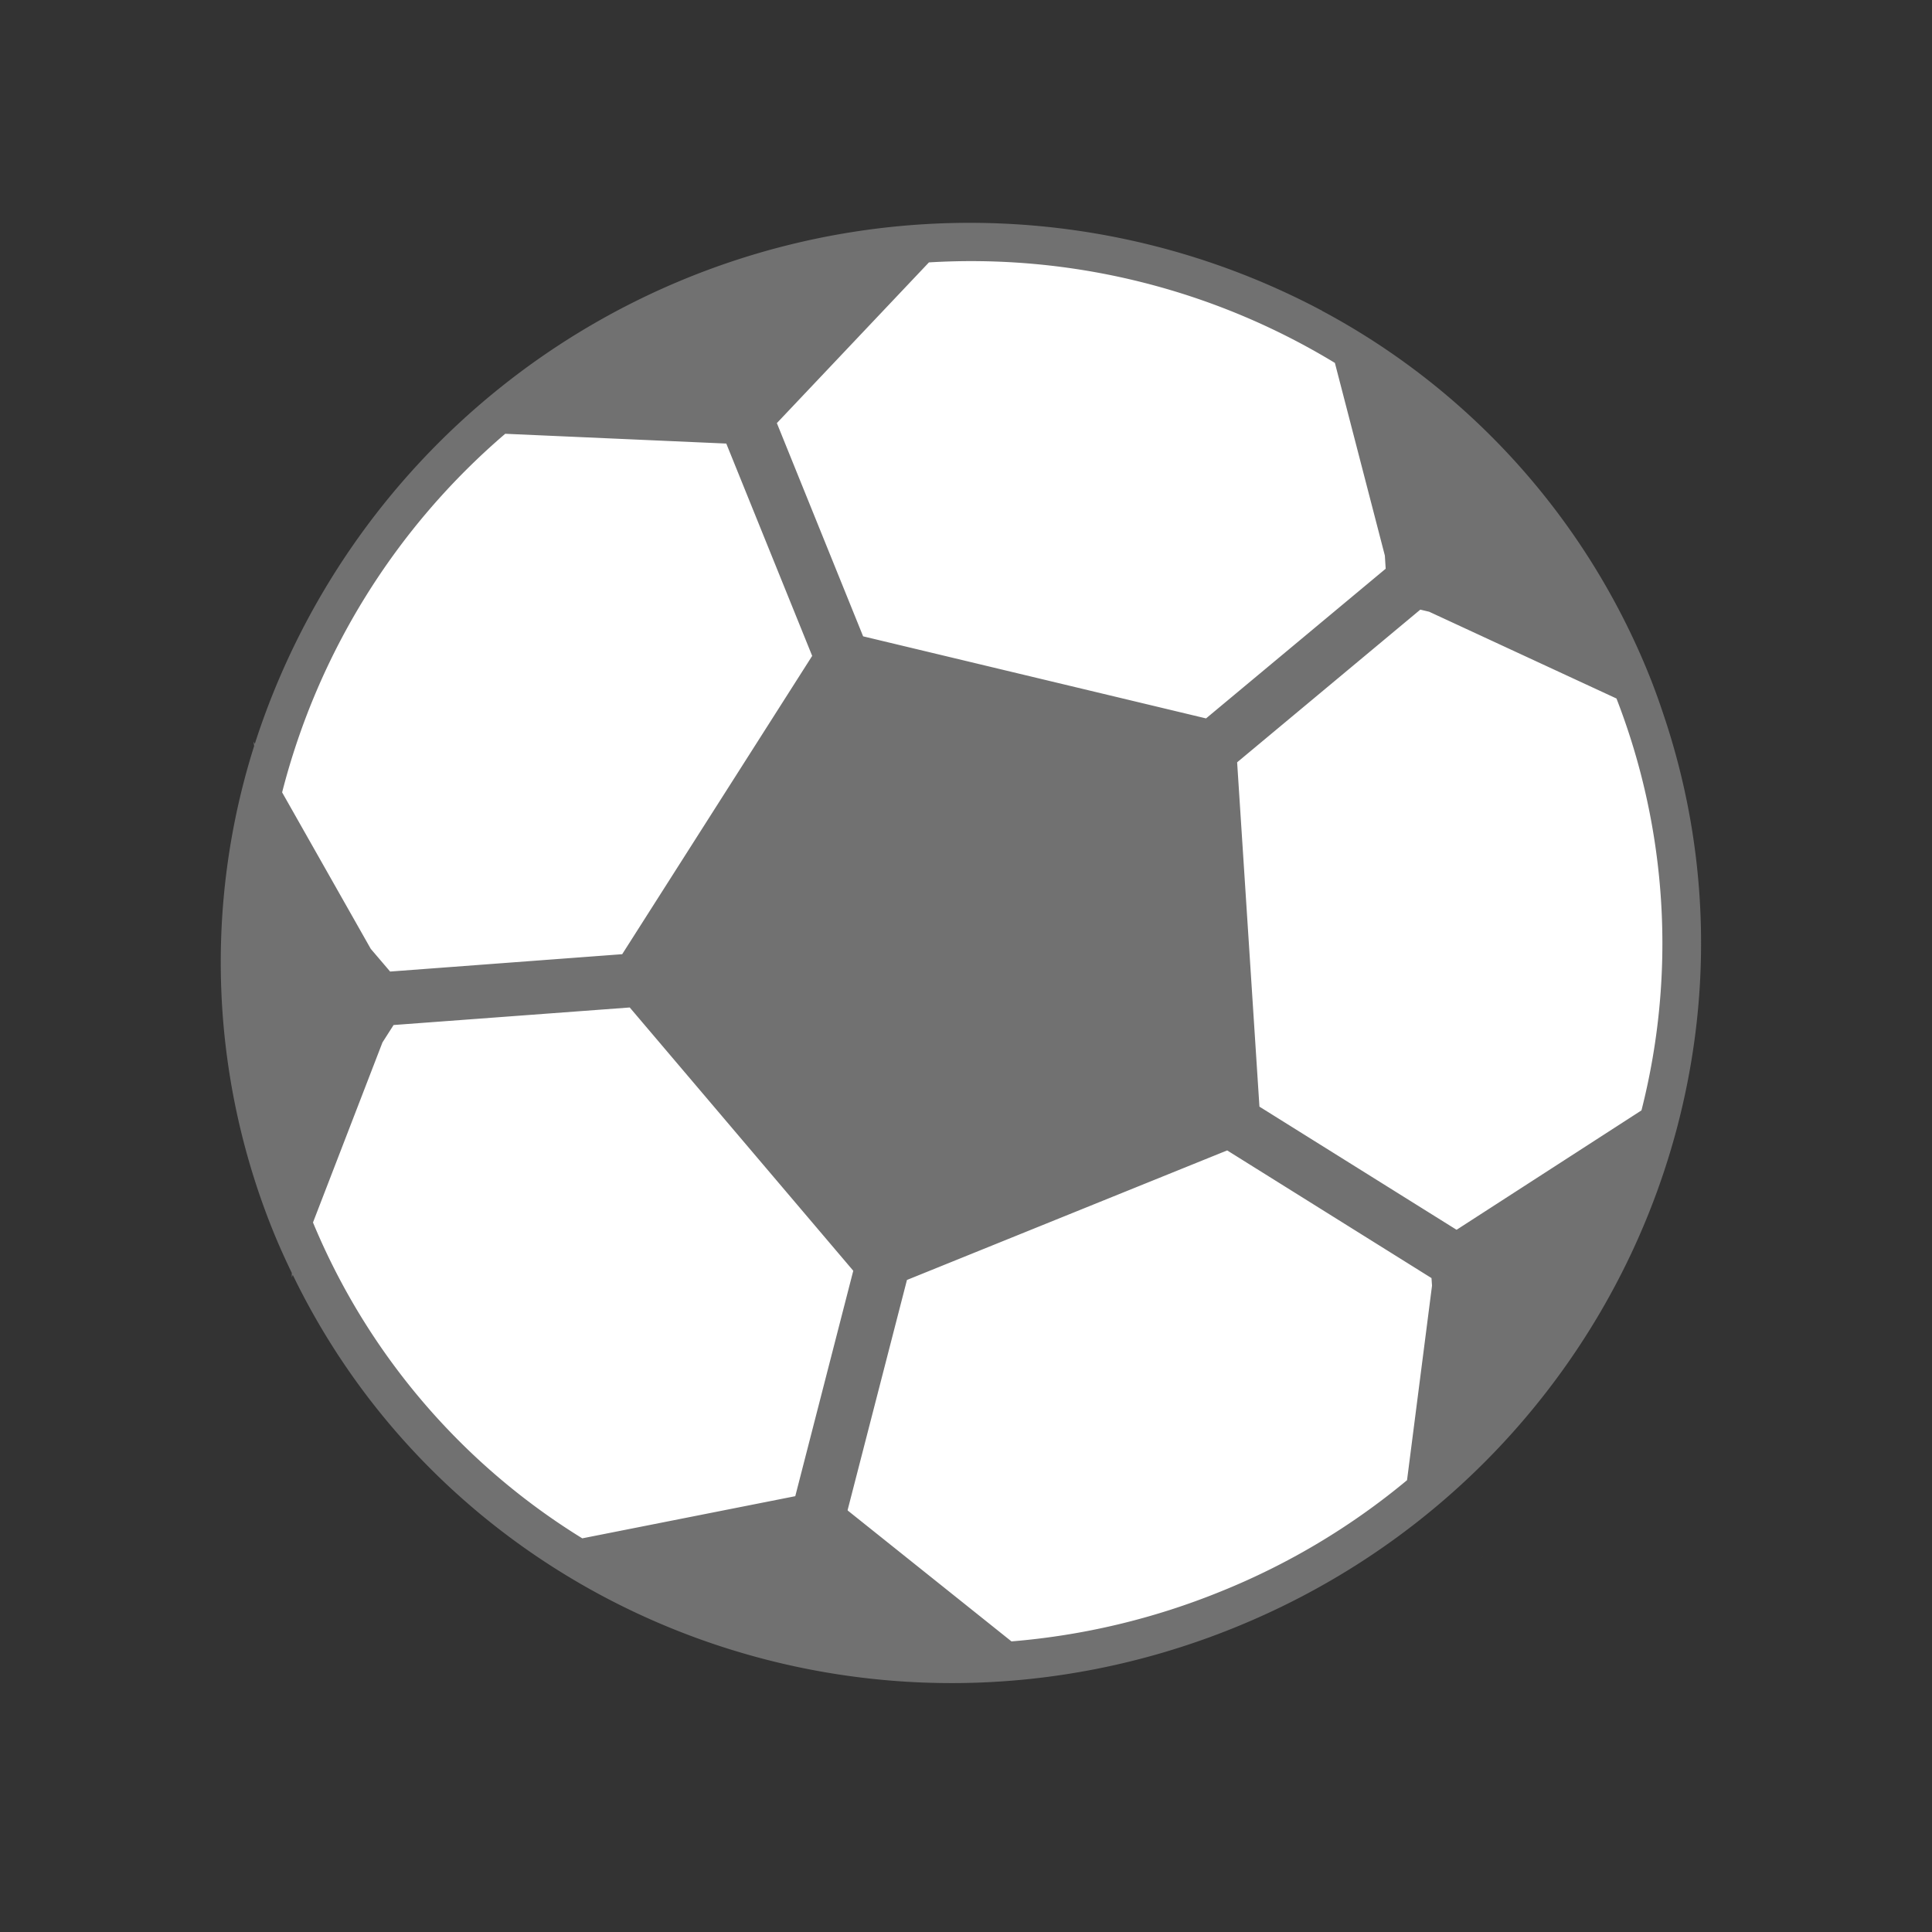
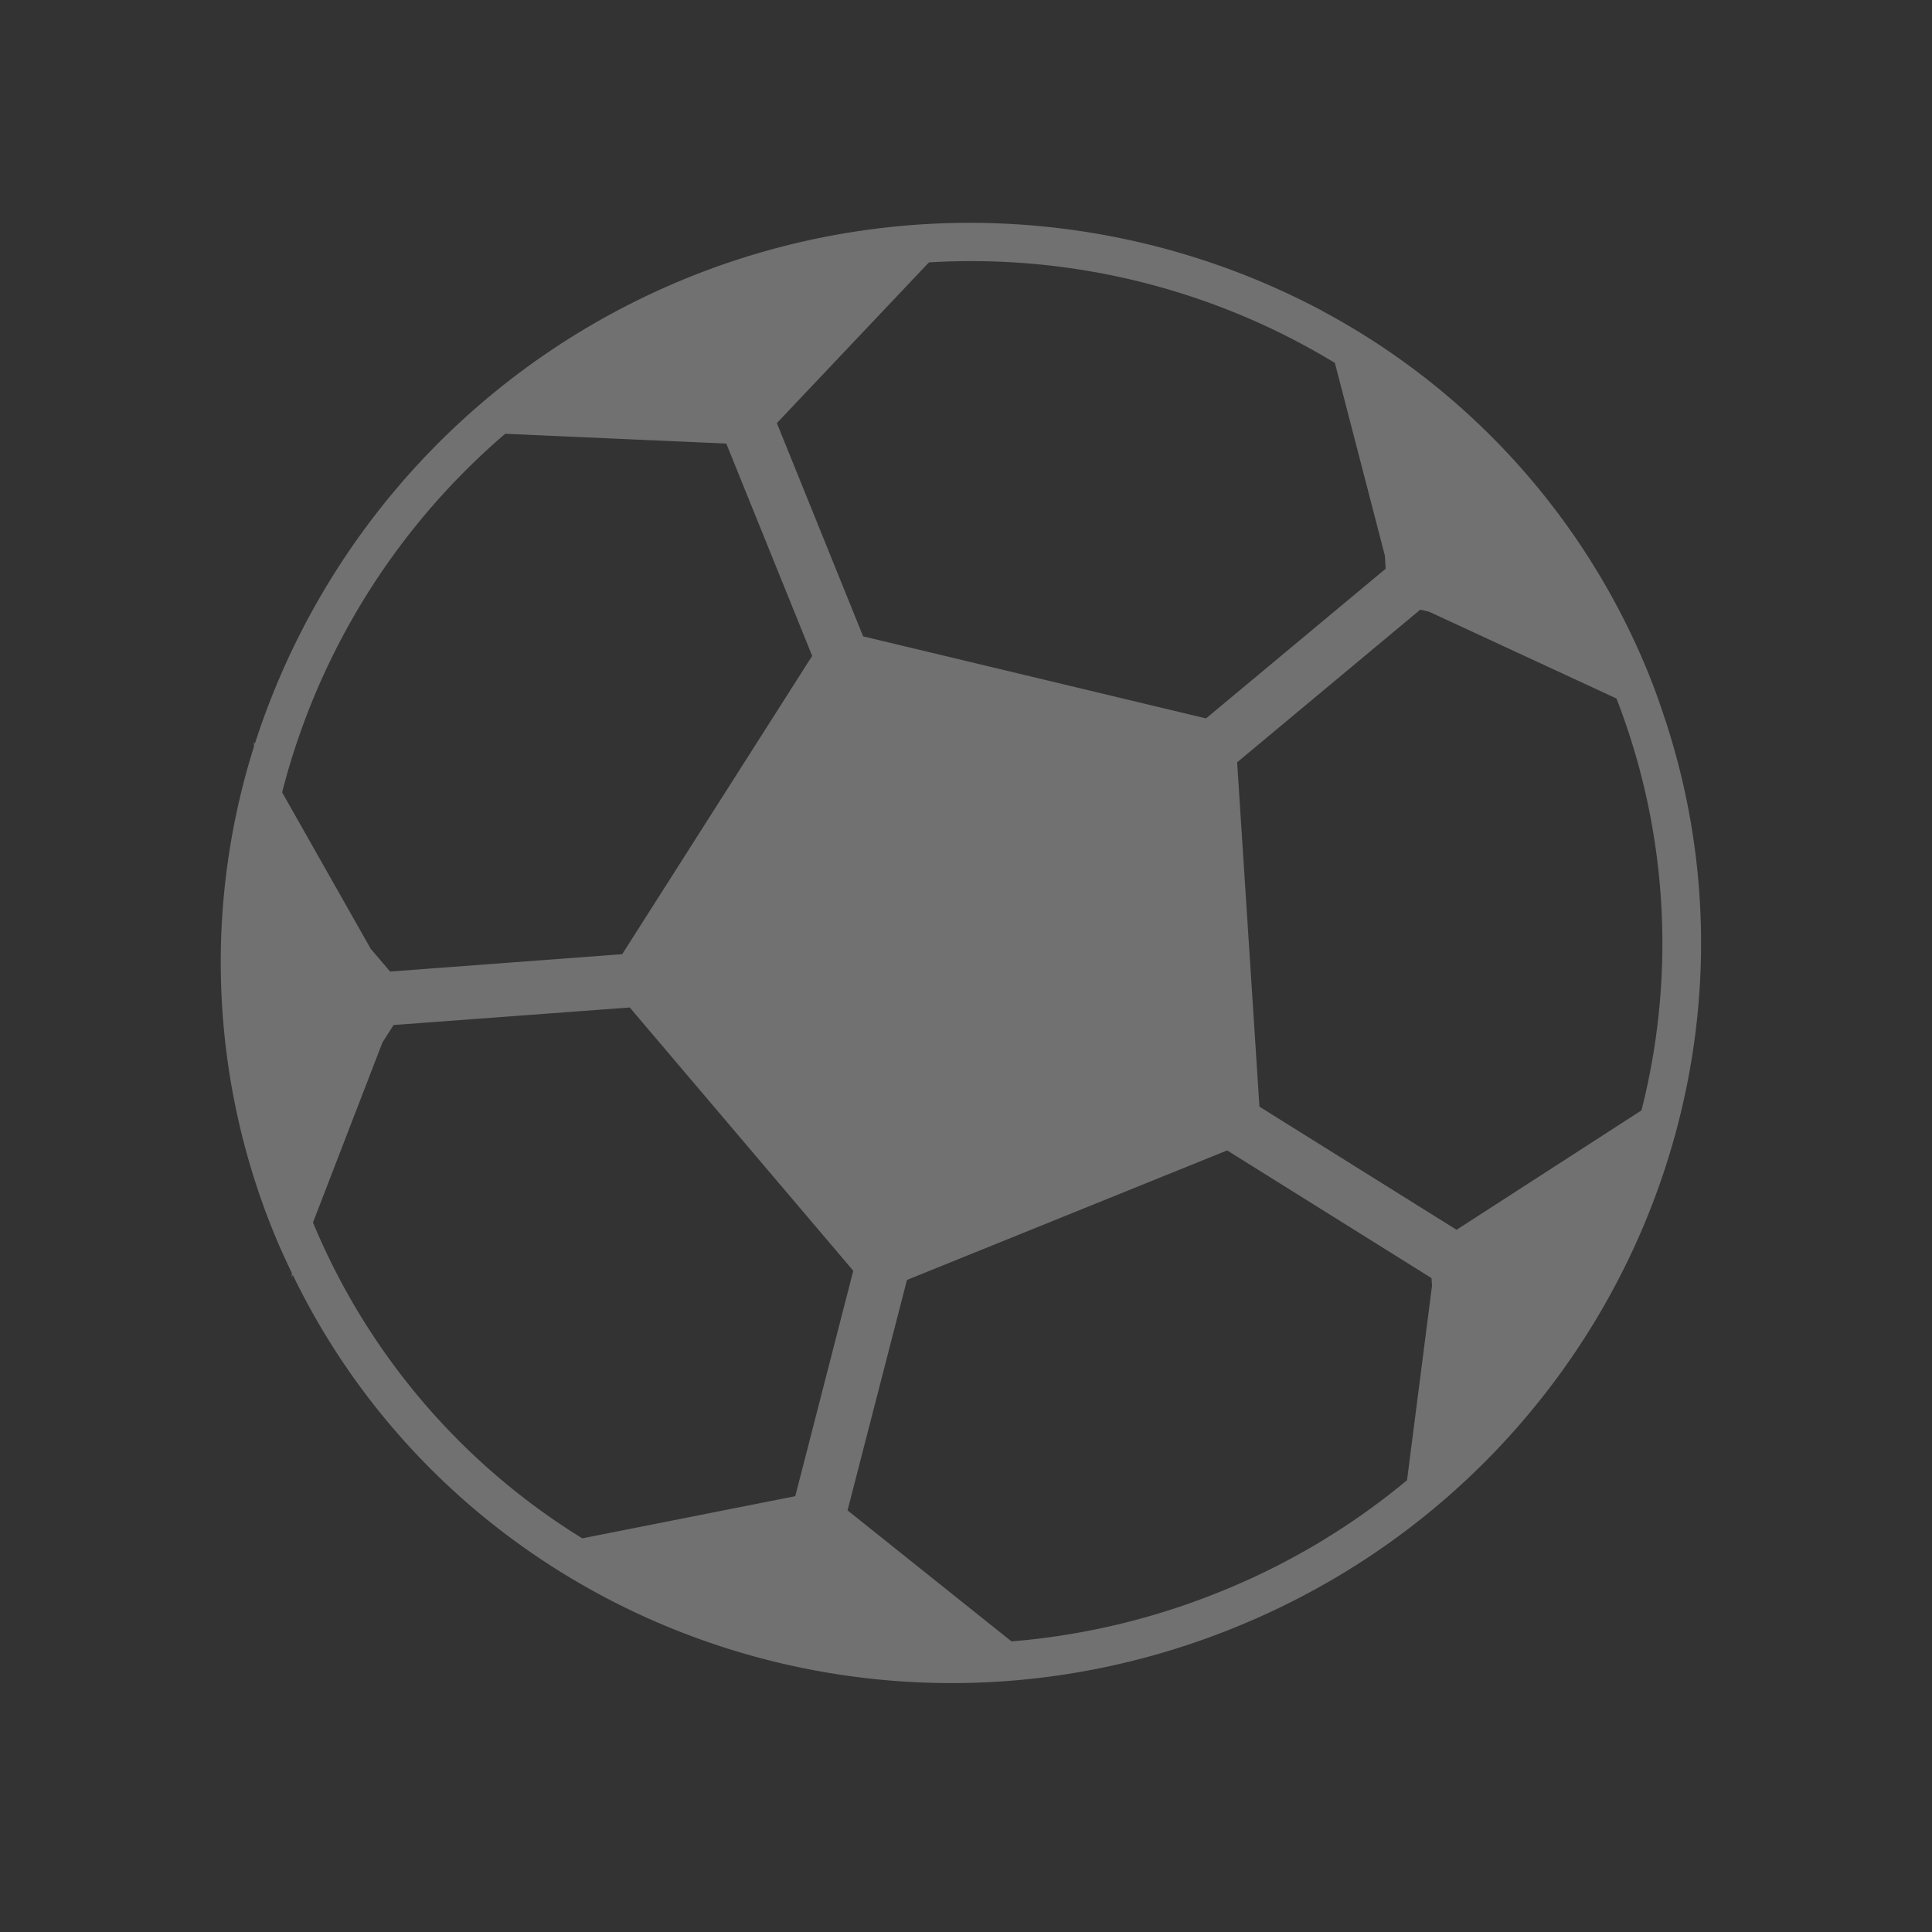
<svg xmlns="http://www.w3.org/2000/svg" width="89.406" height="89.406" viewBox="0 0 89.406 89.406">
  <rect x="0" y="0" width="89.406" height="89.406" fill="#333333" stroke="none" />
  <defs>
    <clipPath id="clip-path">
      <rect id="長方形_456" data-name="長方形 456" width="68.679" height="68.679" fill="none" />
    </clipPath>
  </defs>
  <g id="グループ_25359" data-name="グループ 25359" transform="matrix(0.927, -0.375, 0.375, 0.927, 0, 25.727)">
    <g id="グループ_25345" data-name="グループ 25345" transform="translate(0 0)" clip-path="url(#clip-path)">
-       <path id="パス_2809" data-name="パス 2809" d="M67.9,33.732A33.445,33.445,0,1,1,34.453.287,33.445,33.445,0,0,1,67.9,33.732" transform="translate(-0.113 -0.033)" fill="#fff" />
      <path id="パス_2810" data-name="パス 2810" d="M52.068,77.39l.019-.006-.009,0-.01,0" transform="translate(-5.861 -8.711)" fill="#4b4b4b" />
      <path id="パス_2811" data-name="パス 2811" d="M68.591,35.993c.052-.759.089-1.522.089-2.294a33.175,33.175,0,0,0-7.718-21.281l-.013-.052,0,.03a34.744,34.744,0,0,0-53.278.087l-.016-.117-.052.2A33.165,33.165,0,0,0,0,33.7c0,.713.03,1.42.075,2.122L0,36.012l.083-.089C1.251,53.5,16.137,67.4,34.34,67.4,52.516,67.4,67.383,53.539,68.591,36l.008.009ZM35.633,7.783l9.313-4.255A32.422,32.422,0,0,1,60.617,14.885l-1.2,9.133-.193.578L48.92,27.9,35.633,18.428V7.779M23.794,3.527l9.314,4.256v10.6l-13.327,9.5L9.524,24.6,9.087,23.29,8,15.039A32.421,32.421,0,0,1,23.794,3.527M7.965,27.508l.779-.554L19.18,30.3,24.2,45.474,17.8,54.138,7.931,52.25A31.221,31.221,0,0,1,1.86,34.026ZM24.553,64.116l-4.741-8.434-.011-.035L26.344,46.8H42.329l6.55,9.023-.109.334-4.448,7.912a32.434,32.434,0,0,1-9.954,1.541,32.781,32.781,0,0,1-9.815-1.491M60.8,52.272l-9.984,1.91H50.79l-6.317-8.7,5.019-15.159L60,26.952l.343.244,6.53,6.973a31.3,31.3,0,0,1-6.073,18.1" transform="translate(0 0)" fill="#717171" />
    </g>
  </g>
</svg>